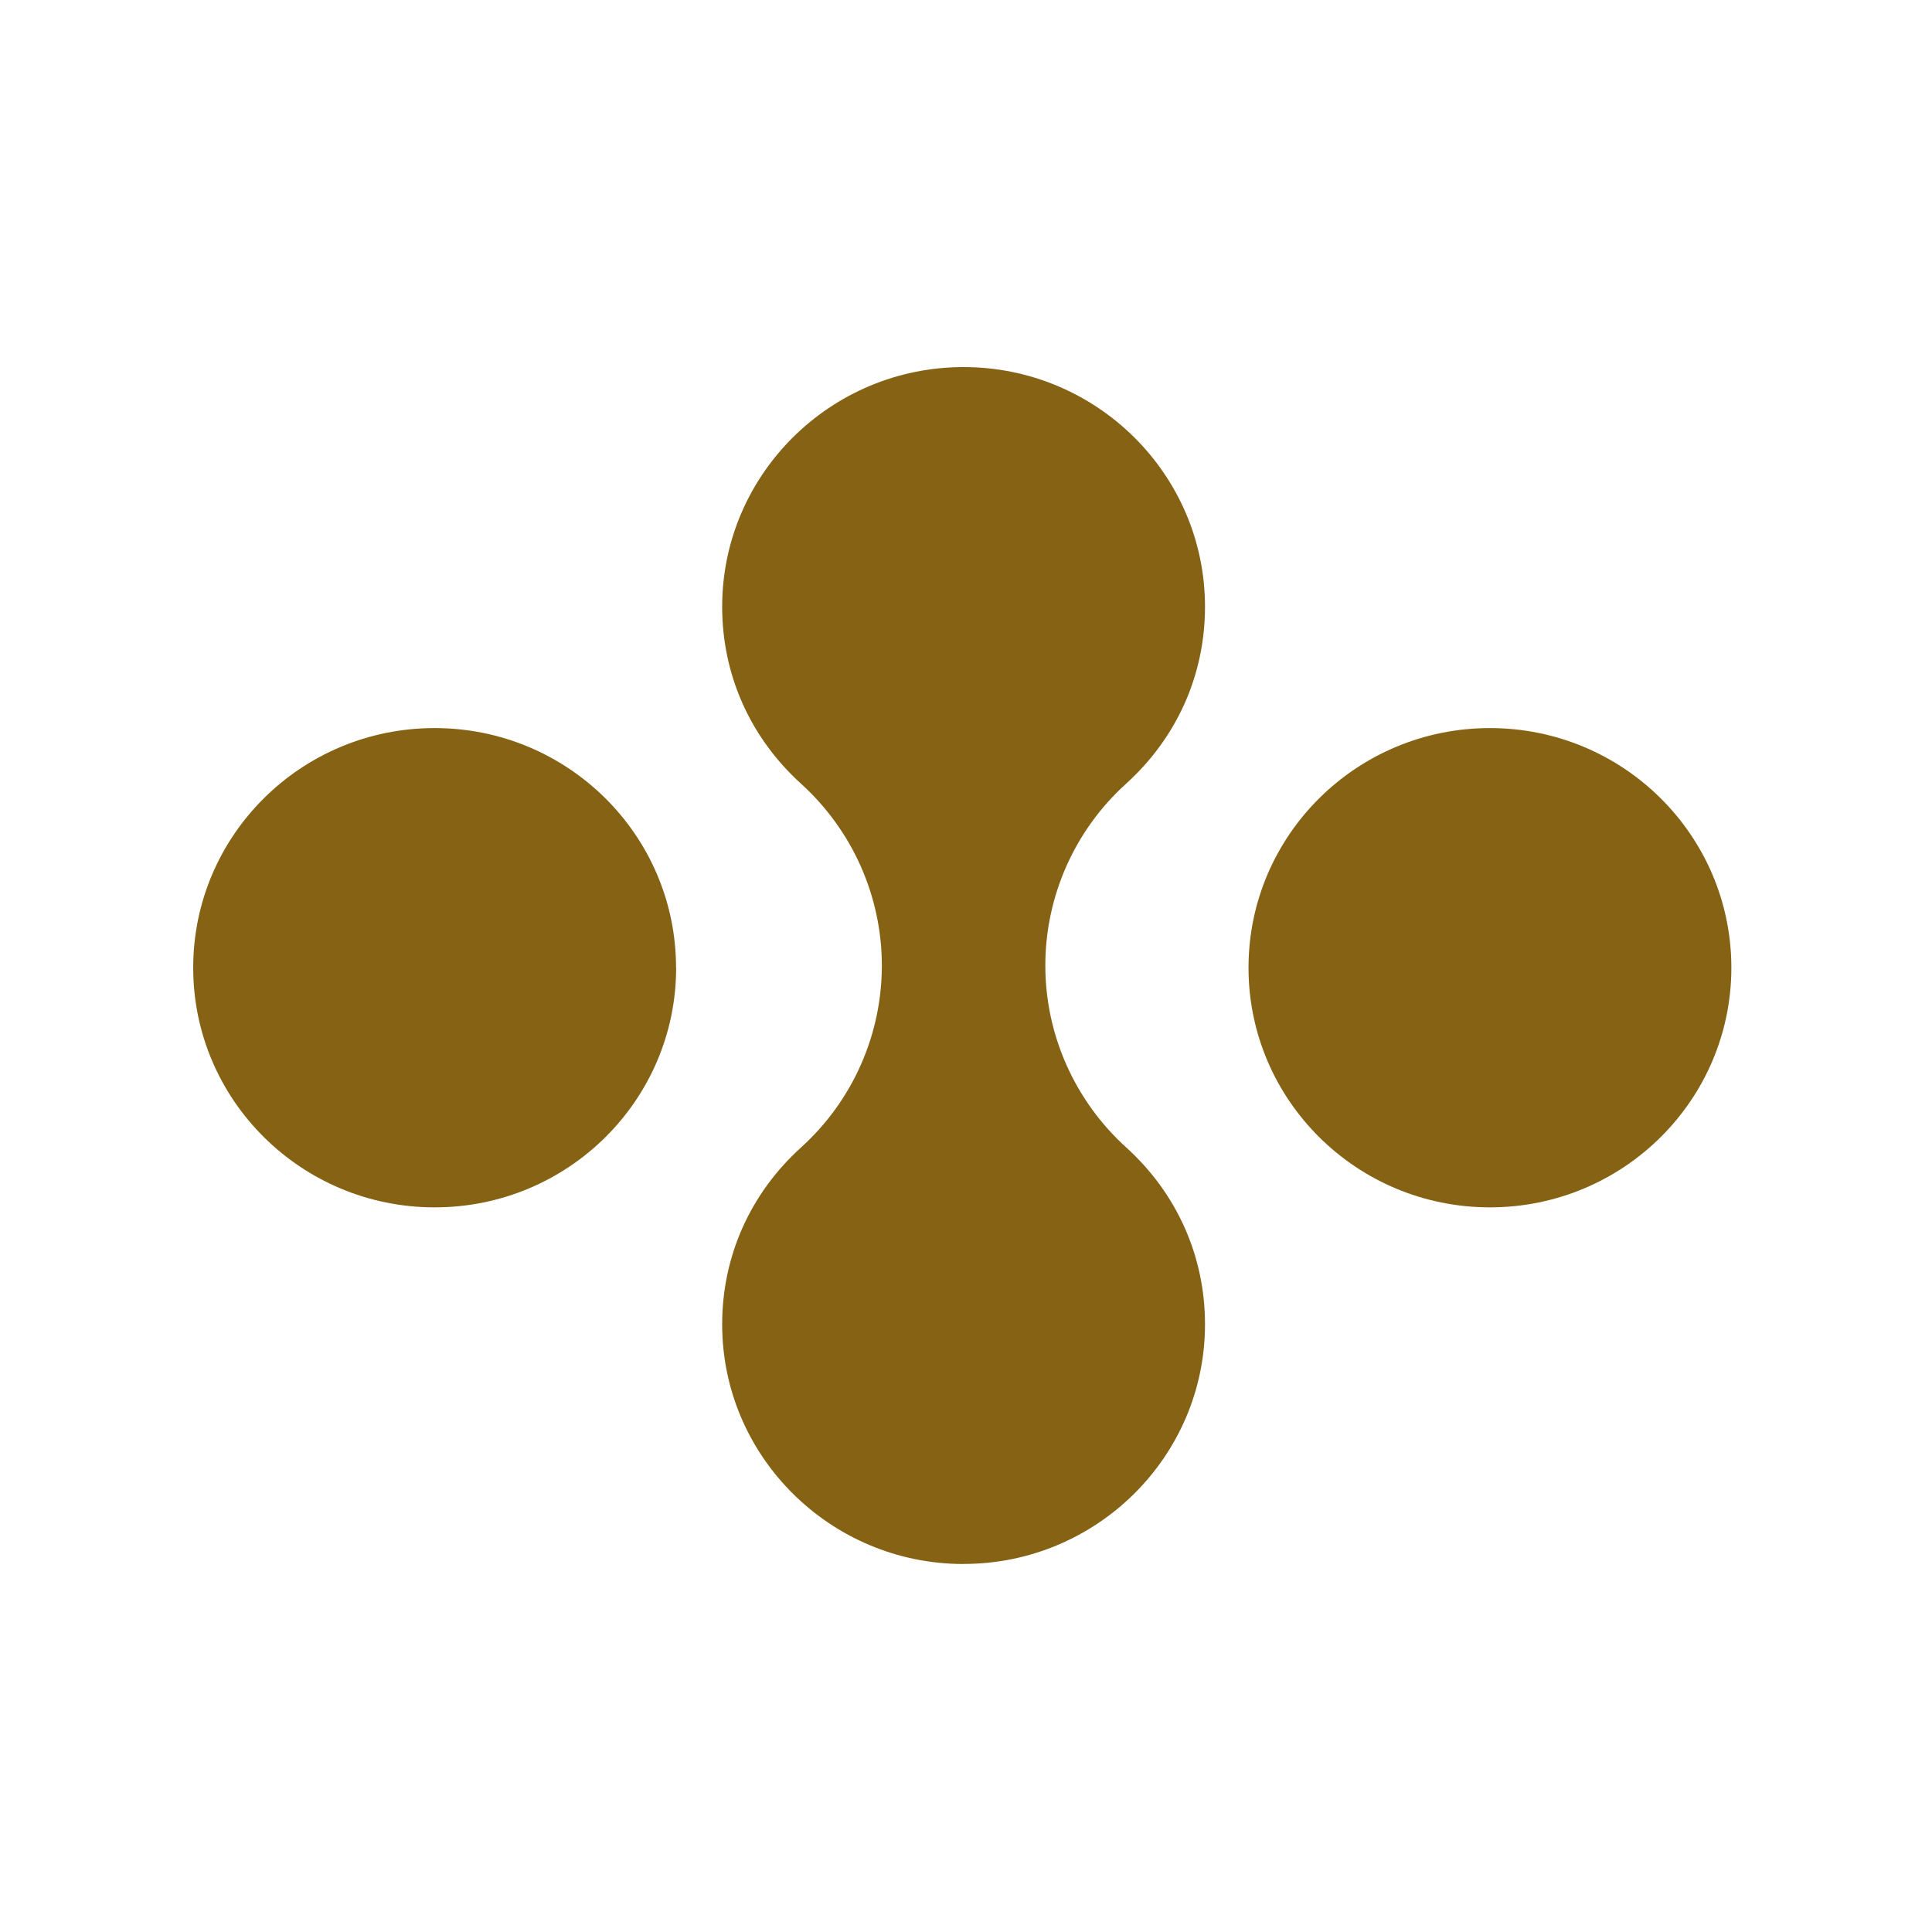
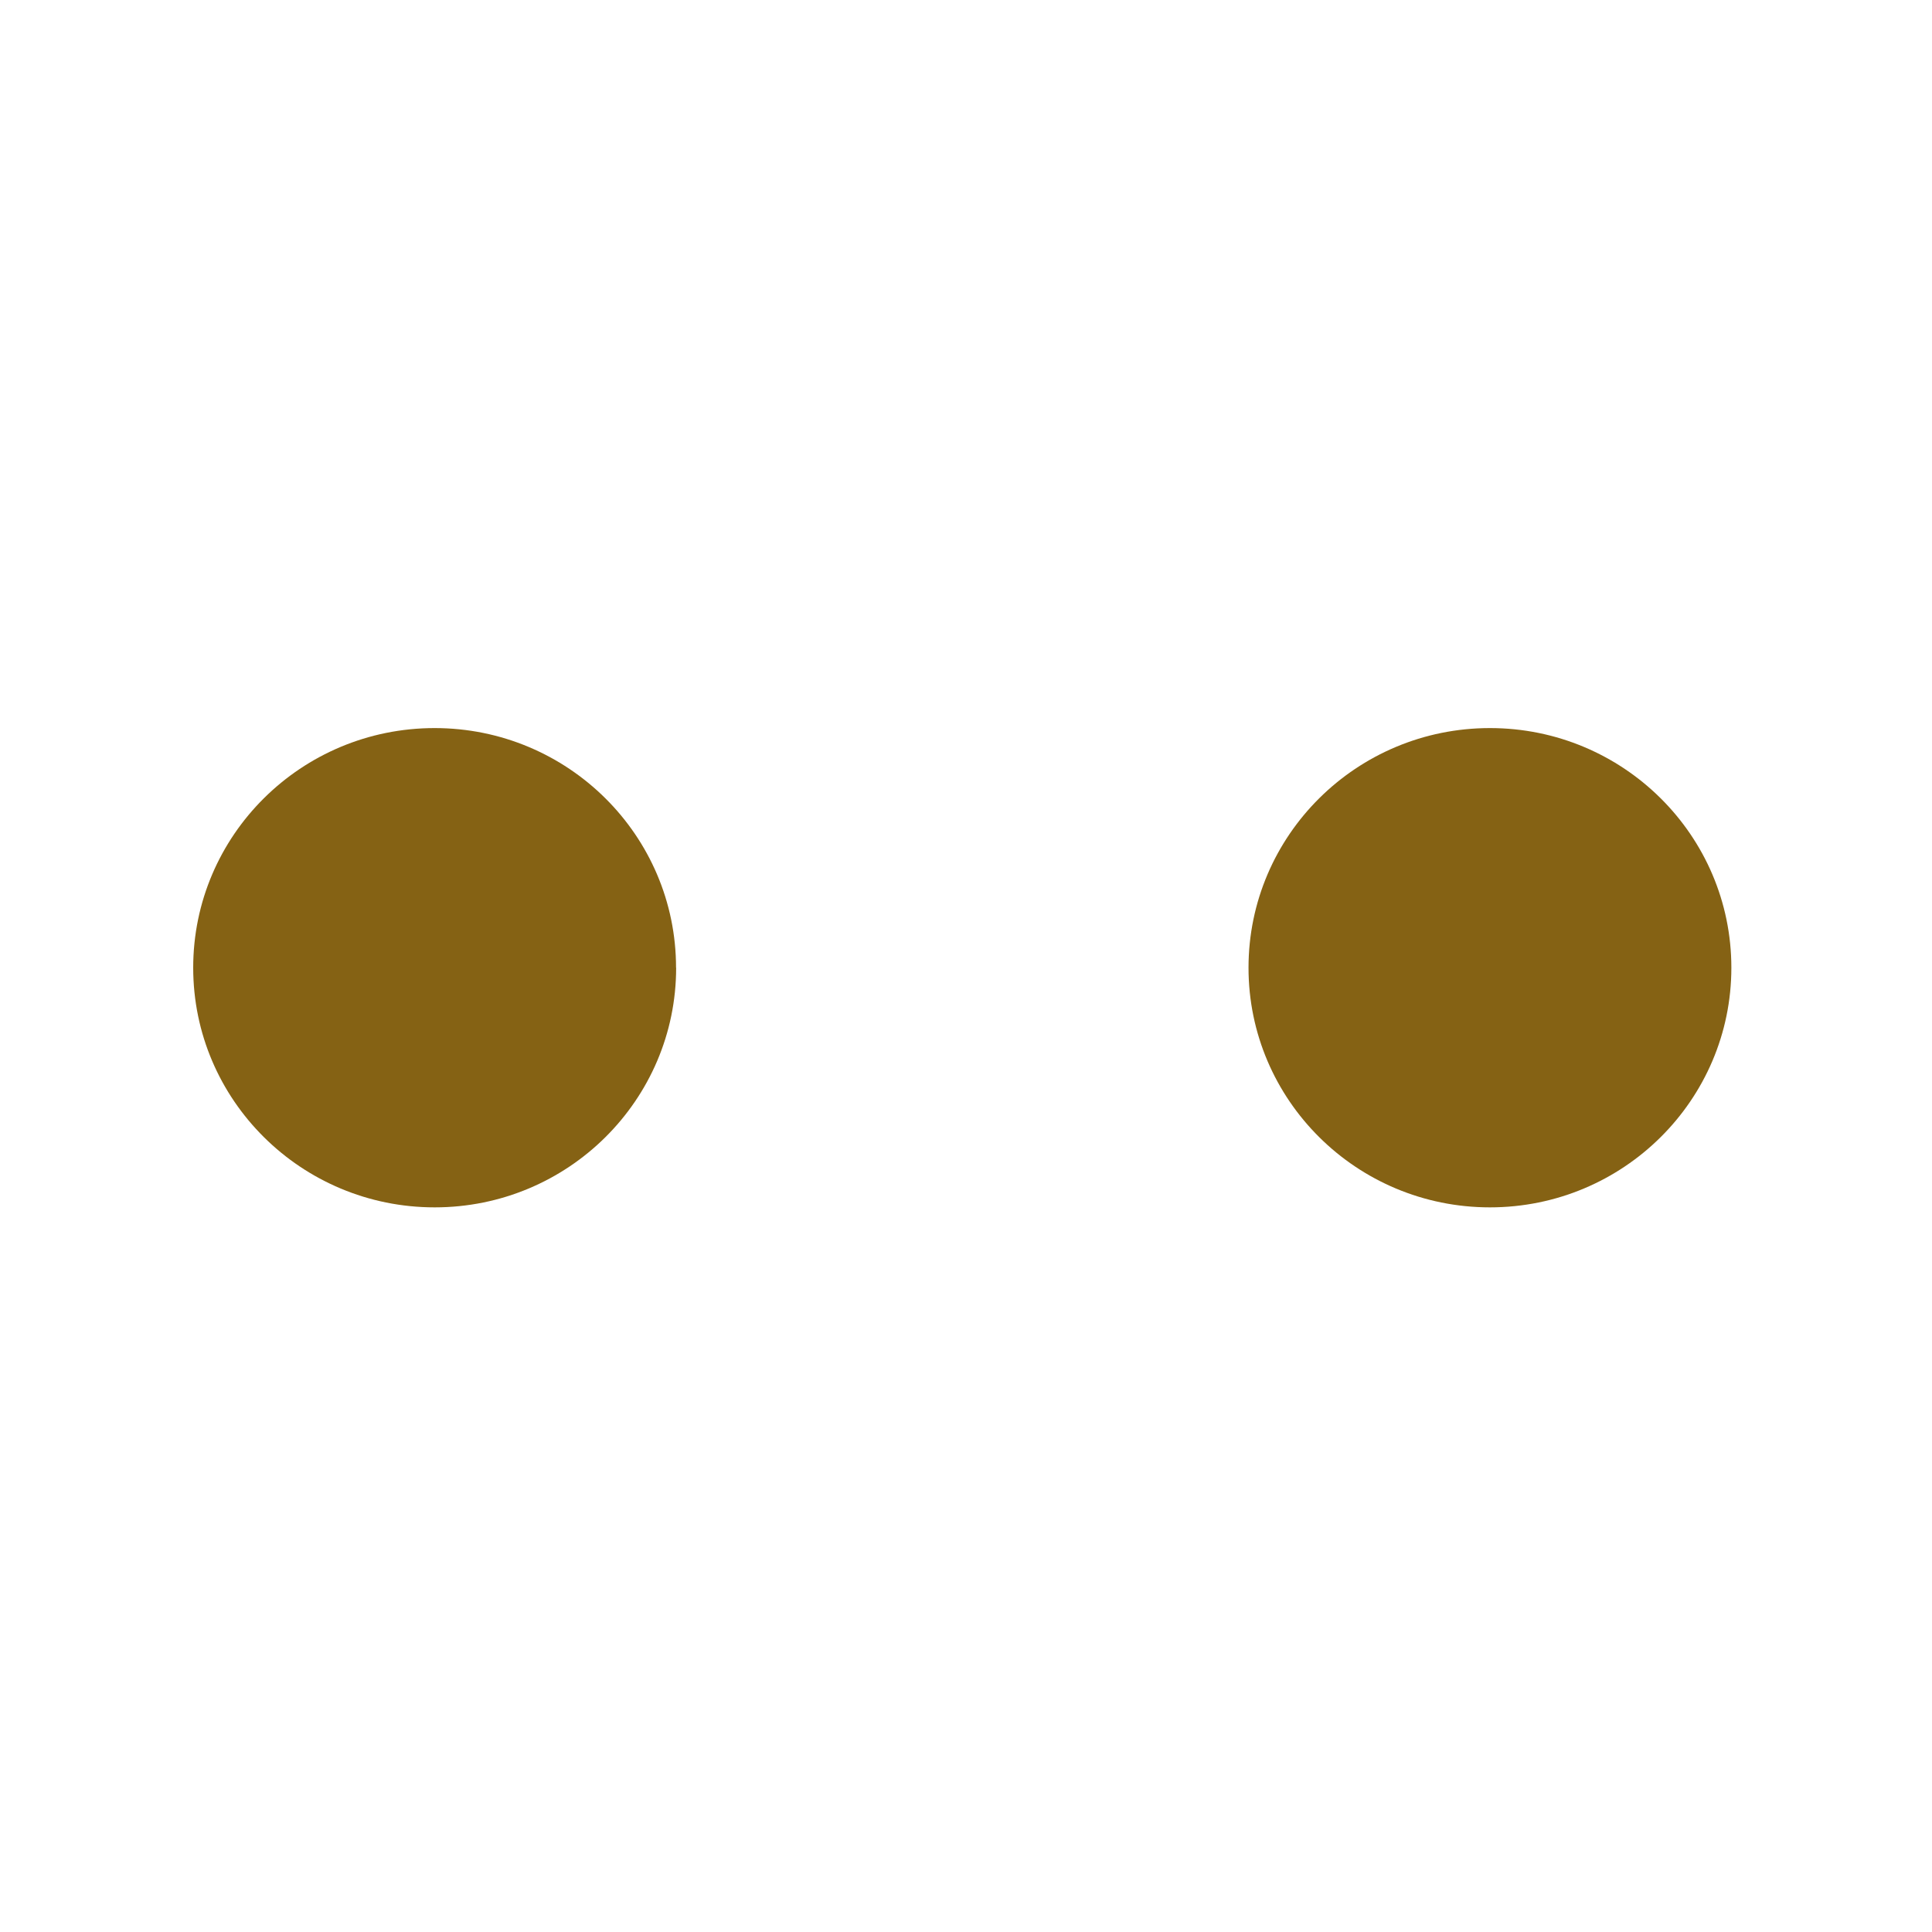
<svg xmlns="http://www.w3.org/2000/svg" width="100" height="100" viewBox="0 0 100 100" fill="none">
  <g clip-path="url(#clip0_914_4603)">
    <path d="M34.997 50.089C34.997 56.938 29.401 62.493 22.5 62.493C15.6 62.493 10 56.943 10 50.089C10 43.235 15.596 37.685 22.496 37.685C29.397 37.685 34.992 43.239 34.992 50.089H34.997ZM77.119 37.685C70.218 37.685 64.623 43.239 64.623 50.089C64.623 56.938 70.218 62.493 77.119 62.493C84.019 62.493 89.615 56.938 89.615 50.089C89.615 43.239 84.019 37.685 77.119 37.685Z" fill="#856214" />
-     <path d="M49.875 80.953C42.983 80.953 37.379 75.386 37.379 68.549C37.379 65.029 38.829 61.776 41.465 59.389C44.13 56.977 45.644 53.559 45.644 49.979C45.644 46.399 44.125 42.985 41.465 40.568C38.829 38.178 37.379 34.925 37.379 31.404C37.379 24.563 42.983 19 49.875 19C56.767 19 62.371 24.563 62.371 31.404C62.371 34.925 60.921 38.178 58.286 40.564C55.621 42.976 54.106 46.395 54.106 49.974C54.106 53.554 55.625 56.969 58.286 59.385C60.921 61.772 62.371 65.029 62.371 68.545C62.371 75.386 56.767 80.949 49.875 80.949V80.953Z" fill="#856214" />
  </g>
  <defs>
    <clipPath id="clip0_914_4603">
      <rect width="80" height="62" fill="white" transform="translate(10 19)" />
    </clipPath>
  </defs>
</svg>